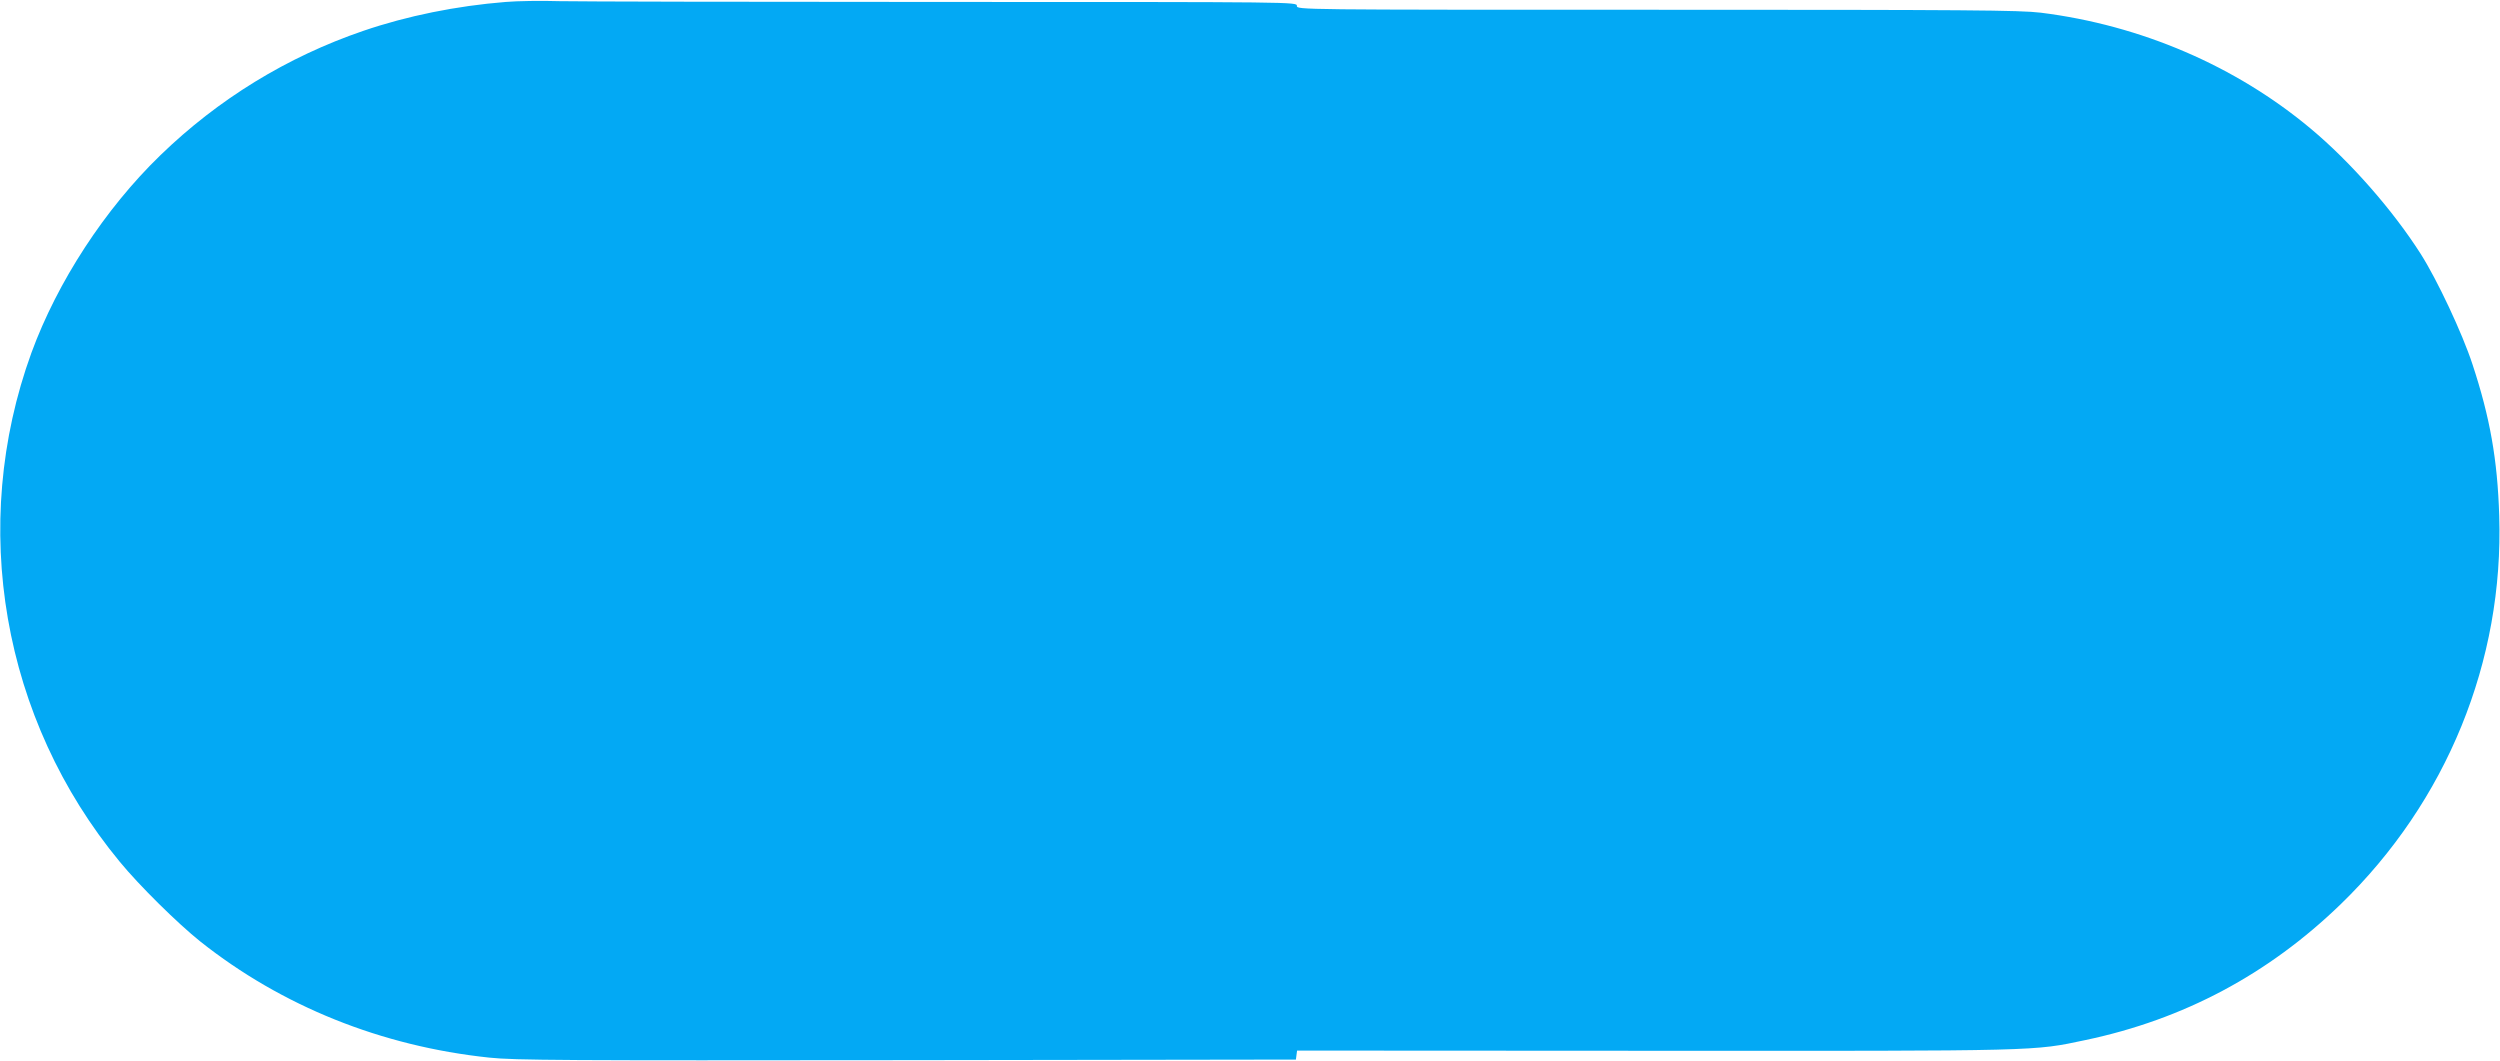
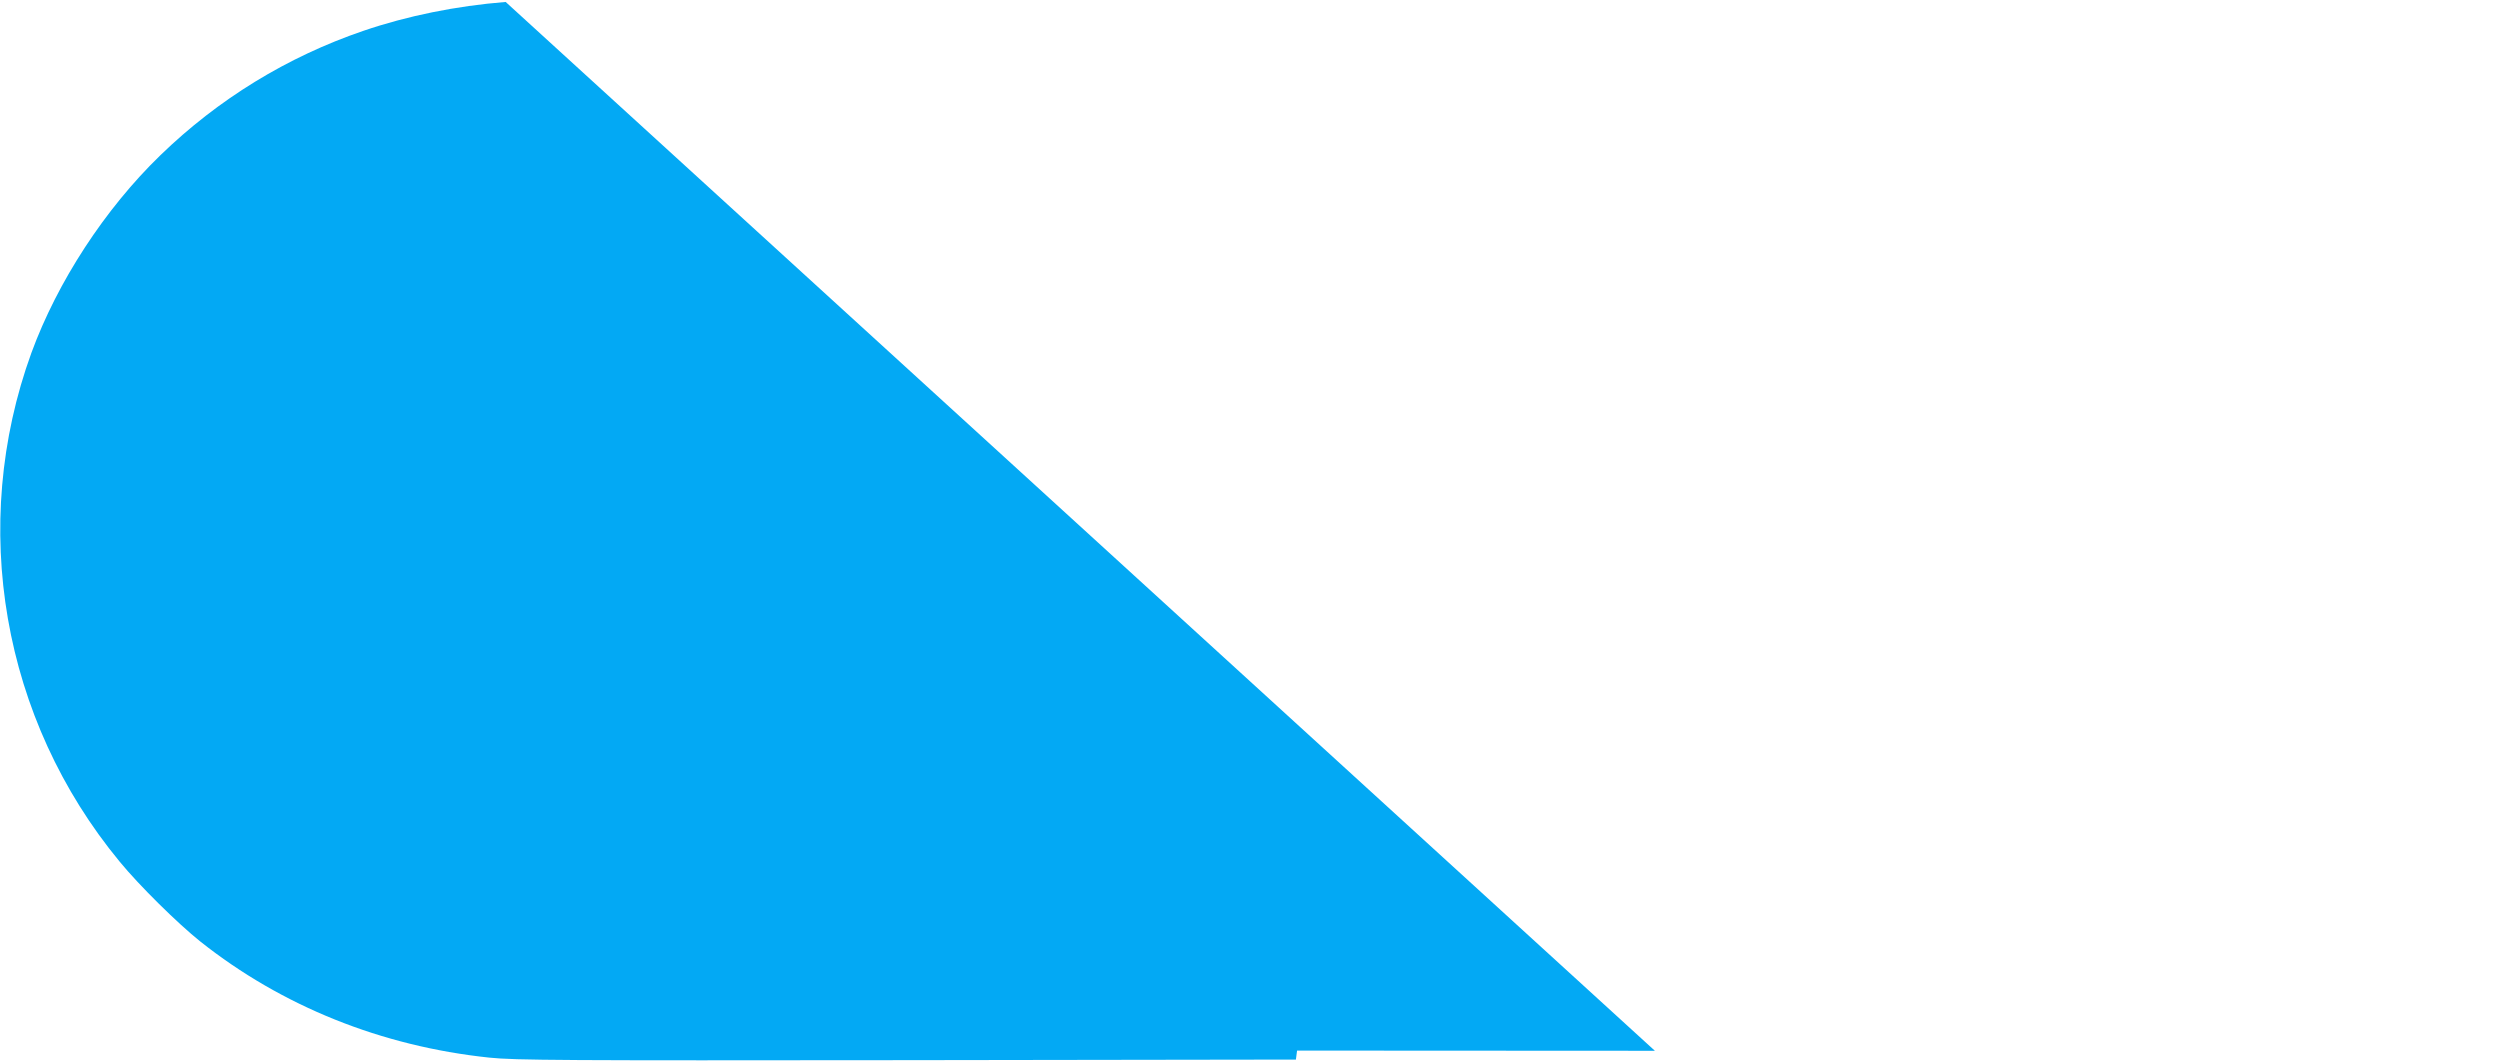
<svg xmlns="http://www.w3.org/2000/svg" version="1.0" width="1280pt" height="543pt" viewBox="0 0 1280 543" preserveAspectRatio="xMidYMid meet">
  <g transform="translate(0,543) scale(0.1,-0.1)" fill="#03a9f4" stroke="none">
-     <path d="M2589 5420 c-251 -20 -504 -71 -729 -148 -389 -133 -742 -349 -1039 -637 -284 -275 -527 -648 -660 -1011 -322 -886 -150 -1877 452 -2606 99 -121 298 -317 412 -408 418 -332 929 -537 1480 -595 132 -14 386 -15 2140 -13 l1990 3 3 23 3 23 1832 -1 c1991 -1 1935 -2 2205 55 503 106 936 337 1306 695 543 526 836 1244 812 1990 -9 287 -47 502 -137 775 -52 159 -181 433 -265 565 -142 223 -360 472 -564 642 -383 320 -868 529 -1381 593 -108 13 -362 15 -1966 15 -1842 0 -1843 0 -1843 20 0 20 -1 20 -1802 20 -992 0 -1879 2 -1973 4 -93 3 -218 1 -276 -4z" />
+     <path d="M2589 5420 c-251 -20 -504 -71 -729 -148 -389 -133 -742 -349 -1039 -637 -284 -275 -527 -648 -660 -1011 -322 -886 -150 -1877 452 -2606 99 -121 298 -317 412 -408 418 -332 929 -537 1480 -595 132 -14 386 -15 2140 -13 l1990 3 3 23 3 23 1832 -1 z" />
  </g>
</svg>